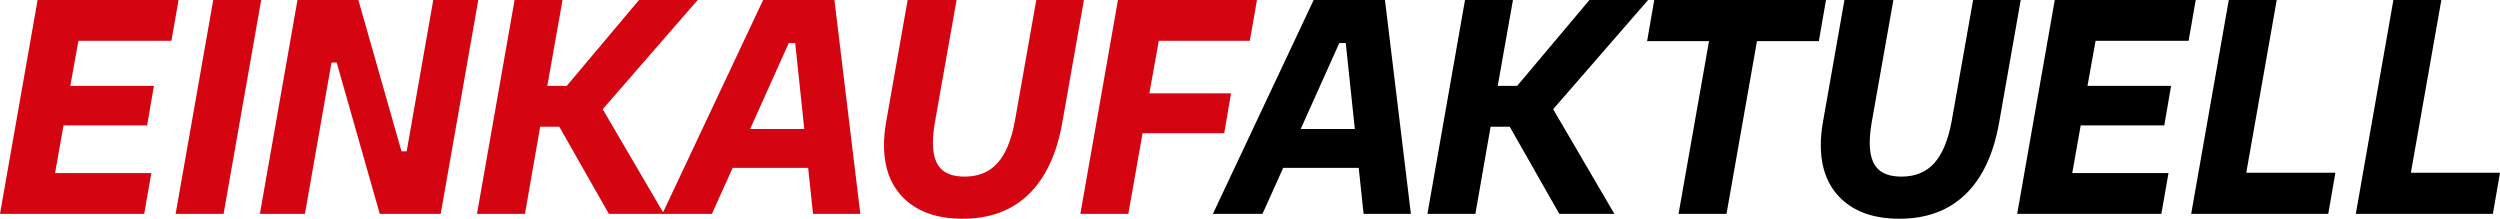
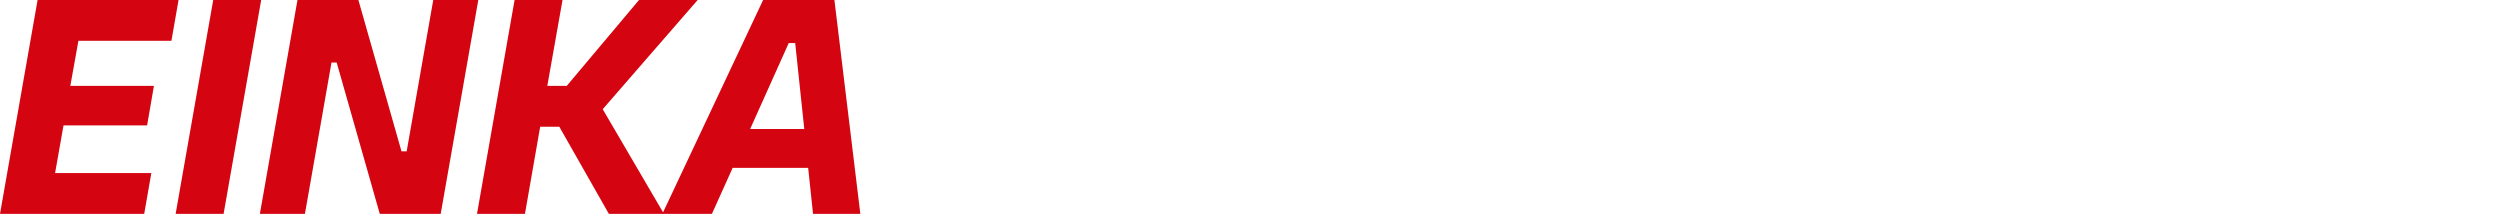
<svg xmlns="http://www.w3.org/2000/svg" version="1.1" width="771.49pt" height="67.5pt" viewBox="0 0 771.49 67.5">
  <g enable-background="new">
    <g id="Layer-1" data-name="Layer">
      <path transform="matrix(1,0,0,-1,11.6,0)" d="M 0 0 L -11.6 -66 L 32.9 -66 L 35.1 -53.4 L 5.4 -53.4 L 8 -38.7 L 33.799 -38.7 L 35.9 -26.5 L 10.1 -26.5 L 12.6 -12.6 L 41.3 -12.6 L 43.5 0 Z " fill="#d40511" />
      <path transform="matrix(1,0,0,-1,65.799,0)" d="M 0 0 L -11.6 -66 L 3.2 -66 L 14.801 0 Z " fill="#d40511" />
      <path transform="matrix(1,0,0,-1,133.698,0)" d="M 0 0 L -8.2 -46.7 L -9.8 -46.7 L -23.1 0 L -41.899 0 L -53.5 -66 L -39.6 -66 L -31.4 -19.3 L -29.8 -19.3 L -16.5 -66 L 2.299 -66 L 13.9 0 Z " fill="#d40511" />
      <path transform="matrix(1,0,0,-1,197.197,0)" d="M 0 0 L -22.3 -26.5 L -28.301 -26.5 L -23.6 0 L -38.399 0 L -50 -66 L -35.2 -66 L -30.5 -39.1 L -24.6 -39.1 L -9.301 -66 L 7.699 -66 L -11.201 -33.701 L 18.1 0 Z " fill="#d40511" />
      <path transform="matrix(1,0,0,-1,235.496,0)" d="M 0 0 L -31.1 -66 L -15.8 -66 L -9.4 -51.799 L 13.9 -51.799 L 15.4 -66 L 30 -66 L 22 0 Z M 7.9 -13.3 L 9.9 -13.3 L 12.7 -39.8 L -4.001 -39.8 Z " fill="#d40511" />
      <clipPath id="cp0">
-         <path transform="matrix(1,0,0,-1,0,67.5)" d="M 0 67.5 L 771.49 67.5 L 771.49 0 L 0 0 Z " />
-       </clipPath>
+         </clipPath>
      <g clip-path="url(#cp0)">
        <path transform="matrix(1,0,0,-1,297.095,67.5)" d="M 0 0 C -7.667 0 -13.633 2.016 -17.899 6.05 C -22.167 10.083 -24.299 15.633 -24.299 22.7 C -24.299 24.833 -24.099 27.1 -23.699 29.5 L -17 67.5 L -1.899 67.5 L -8.6 29.7 C -9 27.3 -9.199 25.2 -9.199 23.4 C -9.199 19.866 -8.417 17.25 -6.85 15.55 C -5.284 13.85 -2.8 13 .601 13 C 4.866 13 8.25 14.4 10.75 17.2 C 13.25 20 15.033 24.333 16.101 30.2 L 22.7 67.5 L 37.4 67.5 L 30.7 29.5 C 28.966 19.833 25.5 12.5 20.301 7.5 C 15.101 2.5 8.333 0 0 0 " fill="#d40511" />
        <path transform="matrix(1,0,0,-1,333.394,66)" d="M 0 0 L 11.601 66 L 54.5 66 L 52.301 53.4 L 24.2 53.4 L 21.301 37.2 L 46.5 37.2 L 44.4 24.9 L 19.2 24.9 L 14.801 0 Z " fill="#d40511" />
        <path transform="matrix(1,0,0,-1,413.295,13.3)" d="M 0 0 L -11.9 -26.5 L 4.8 -26.5 L 2 0 Z M -39 -52.7 L -7.9 13.3 L 14.1 13.3 L 22.1 -52.7 L 7.5 -52.7 L 6 -38.5 L -17.3 -38.5 L -23.7 -52.7 Z " />
        <path transform="matrix(1,0,0,-1,440.494,66)" d="M 0 0 L 11.601 66 L 26.4 66 L 21.7 39.5 L 27.7 39.5 L 50 66 L 68.101 66 L 38.801 32.3 L 57.7 0 L 40.7 0 L 25.4 26.9 L 19.5 26.9 L 14.801 0 Z " />
-         <path transform="matrix(1,0,0,-1,517.993,66)" d="M 0 0 L 9.4 53.3 L -9.7 53.3 L -7.5 66 L 45.5 66 L 43.3 53.3 L 24.2 53.3 L 14.8 0 Z " />
        <path transform="matrix(1,0,0,-1,586.192,67.5)" d="M 0 0 C -7.667 0 -13.634 2.016 -17.899 6.05 C -22.167 10.083 -24.3 15.633 -24.3 22.7 C -24.3 24.833 -24.1 27.1 -23.699 29.5 L -17 67.5 L -1.899 67.5 L -8.6 29.7 C -9 27.3 -9.199 25.2 -9.199 23.4 C -9.199 19.866 -8.417 17.25 -6.85 15.55 C -5.284 13.85 -2.8 13 .601 13 C 4.866 13 8.25 14.4 10.75 17.2 C 13.25 20 15.033 24.333 16.101 30.2 L 22.7 67.5 L 37.4 67.5 L 30.7 29.5 C 28.966 19.833 25.5 12.5 20.301 7.5 C 15.101 2.5 8.333 0 0 0 " />
        <path transform="matrix(1,0,0,-1,622.492,66)" d="M 0 0 L 11.601 66 L 55.101 66 L 52.9 53.4 L 24.2 53.4 L 21.7 39.5 L 47.5 39.5 L 45.4 27.3 L 19.601 27.3 L 17 12.6 L 46.7 12.6 L 44.5 0 Z " />
        <path transform="matrix(1,0,0,-1,676.191,66)" d="M 0 0 L 11.601 66 L 26.4 66 L 17 12.7 L 44.5 12.7 L 42.301 0 Z " />
        <path transform="matrix(1,0,0,-1,726.99,66)" d="M 0 0 L 11.601 66 L 26.4 66 L 17 12.7 L 44.5 12.7 L 42.301 0 Z " />
      </g>
    </g>
  </g>
</svg>